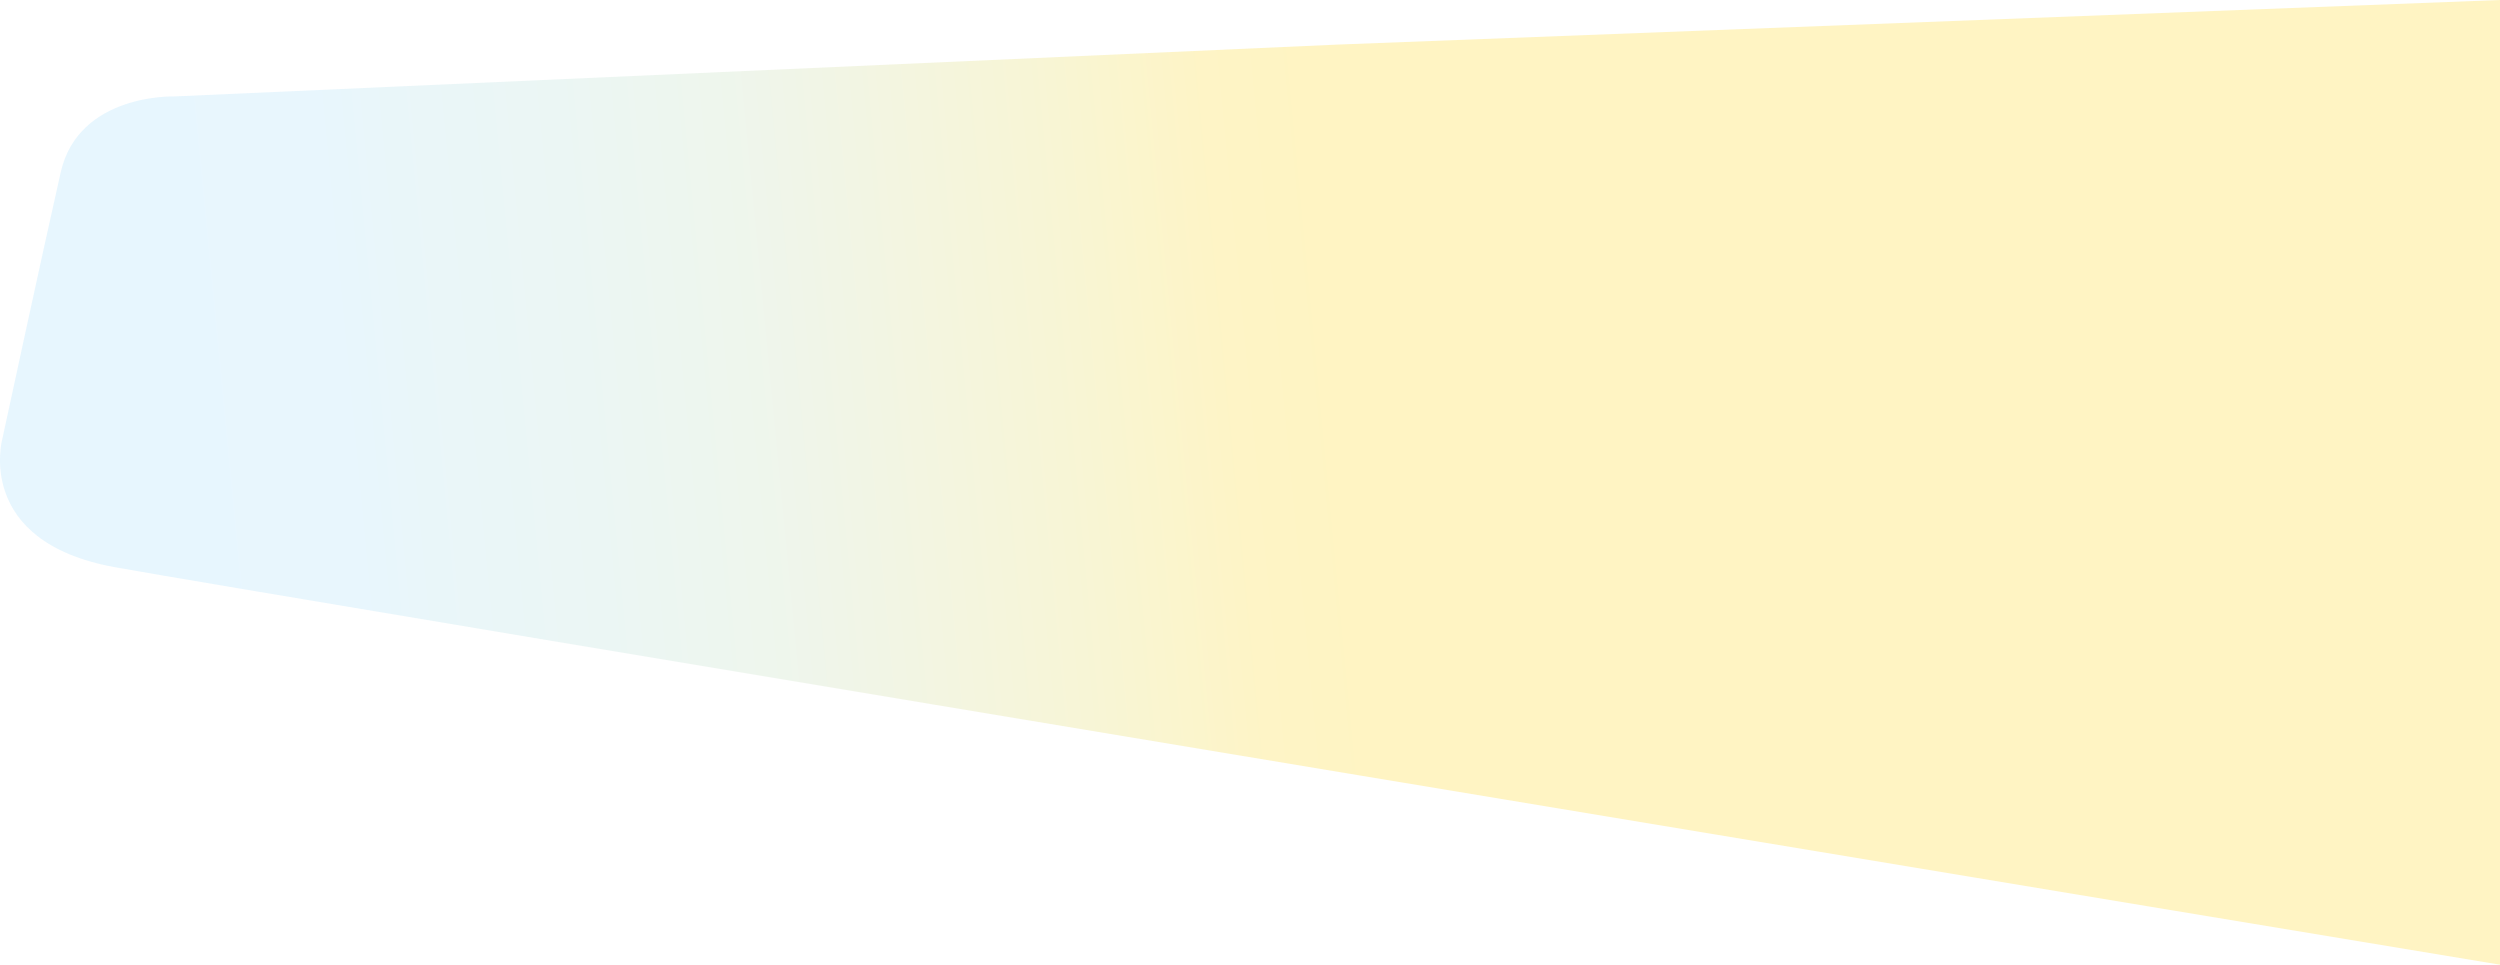
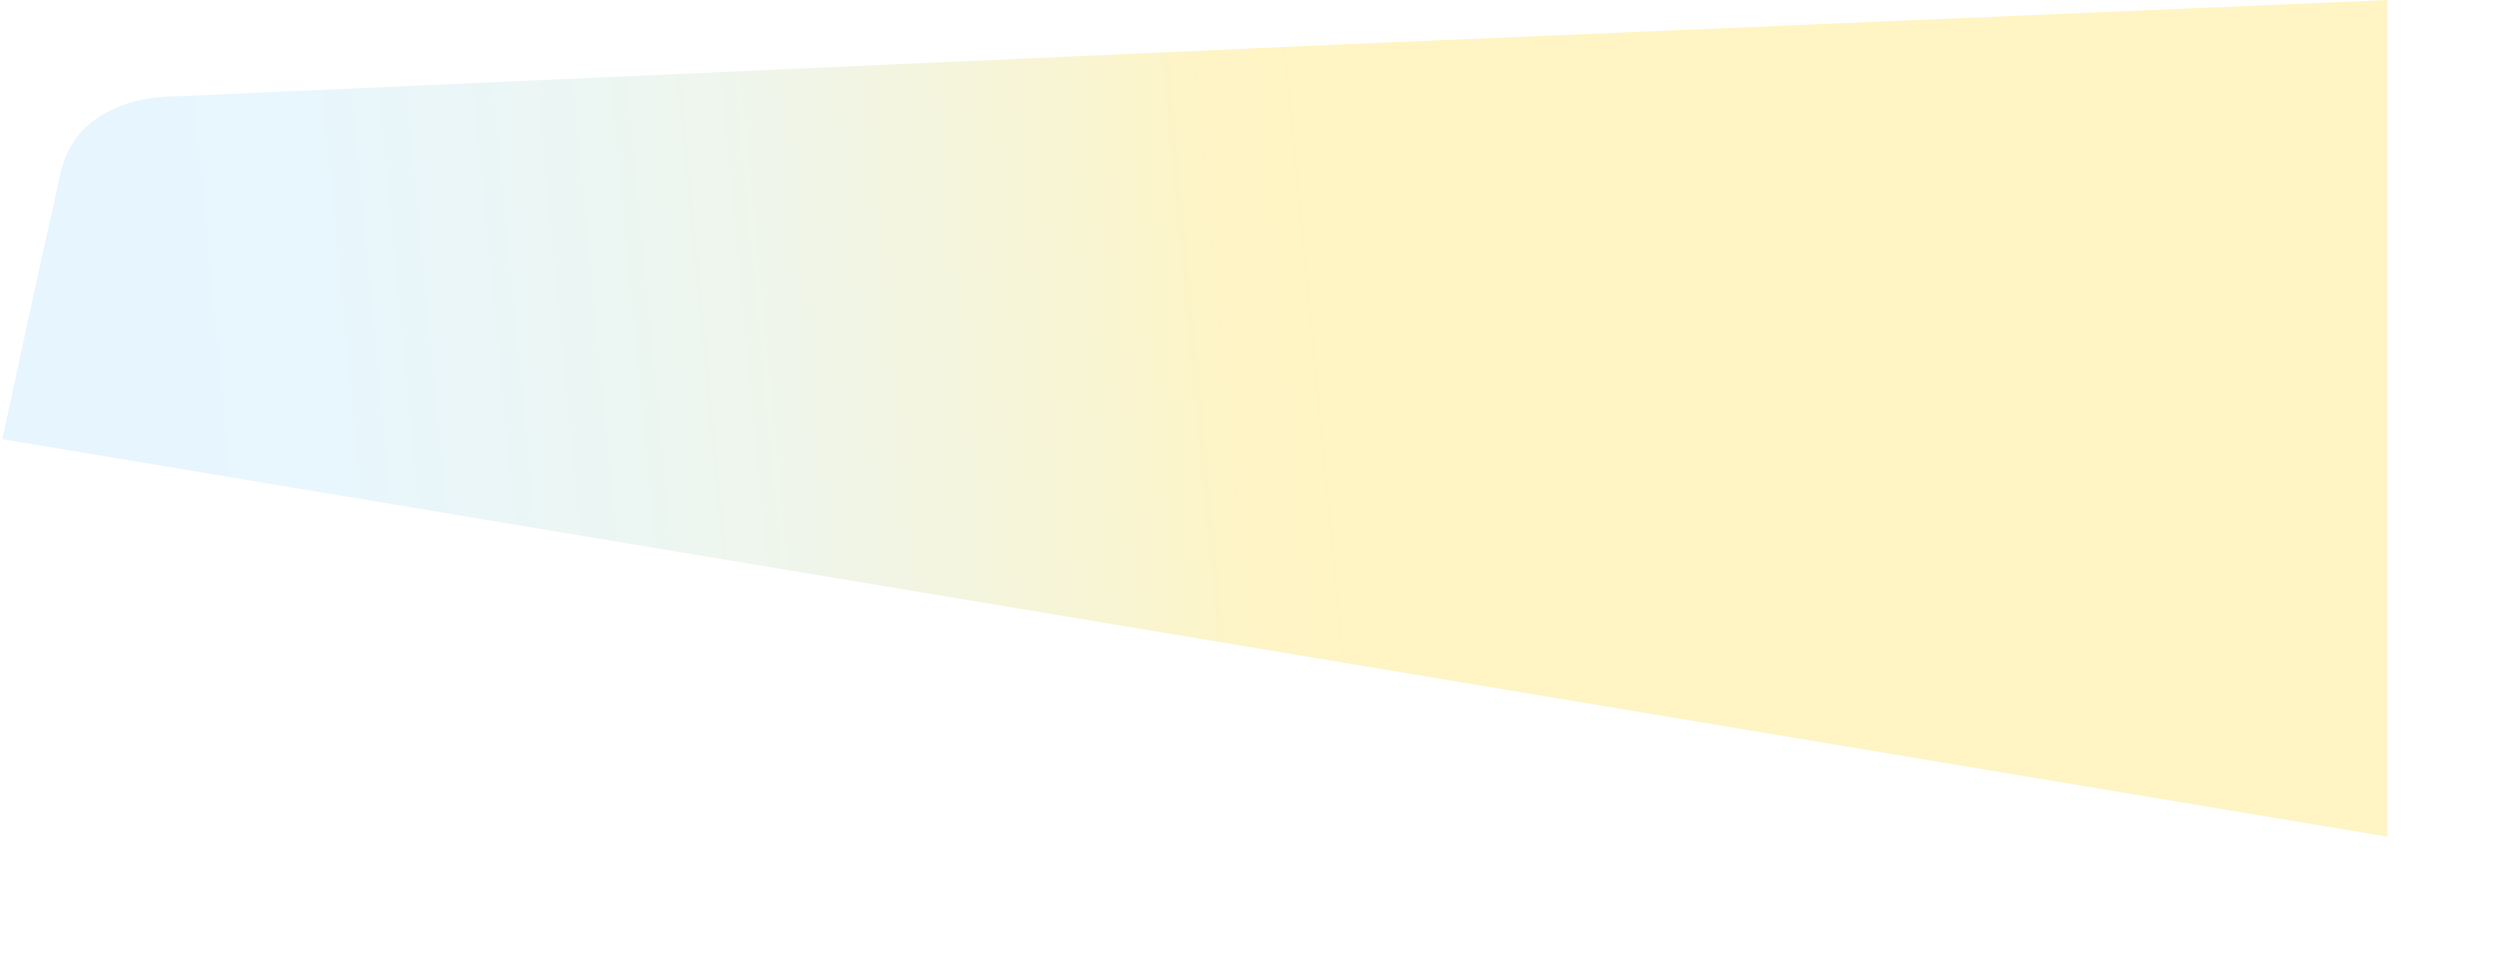
<svg xmlns="http://www.w3.org/2000/svg" version="1.1" id="Capa_1" x="0px" y="0px" viewBox="0 0 2415.8 932.2" style="enable-background:new 0 0 2415.8 932.2;" xml:space="preserve">
  <style type="text/css">
	.st0{opacity:0.3;fill:url(#SVGID_1_);enable-background:new    ;}
</style>
  <linearGradient id="SVGID_1_" gradientUnits="userSpaceOnUse" x1="48.457" y1="631.701" x2="1287.647" y2="512.802">
    <stop offset="0.105" style="stop-color:#B2E3FD" />
    <stop offset="0.249" style="stop-color:#B3E3F9" />
    <stop offset="0.297" style="stop-color:#B8E3EE" />
    <stop offset="0.438" style="stop-color:#BFE2DB" />
    <stop offset="0.576" style="stop-color:#CAE1C0" />
    <stop offset="0.682" style="stop-color:#D8E09E" />
    <stop offset="0.809" style="stop-color:#E8DF74" />
    <stop offset="0.931" style="stop-color:#FCDD43" />
    <stop offset="1" style="stop-color:#FFDD3A" />
  </linearGradient>
-   <path class="st0" d="M1292.1,43.1l-1124,50.1c0,0-92.1-3-109.4,73.2s-56.5,258-56.5,258S-25,523.4,111,548.1  s2304.8,384.1,2304.8,384.1V0L1292.1,43.1z" />
+   <path class="st0" d="M1292.1,43.1l-1124,50.1c0,0-92.1-3-109.4,73.2s-56.5,258-56.5,258s2304.8,384.1,2304.8,384.1V0L1292.1,43.1z" />
</svg>